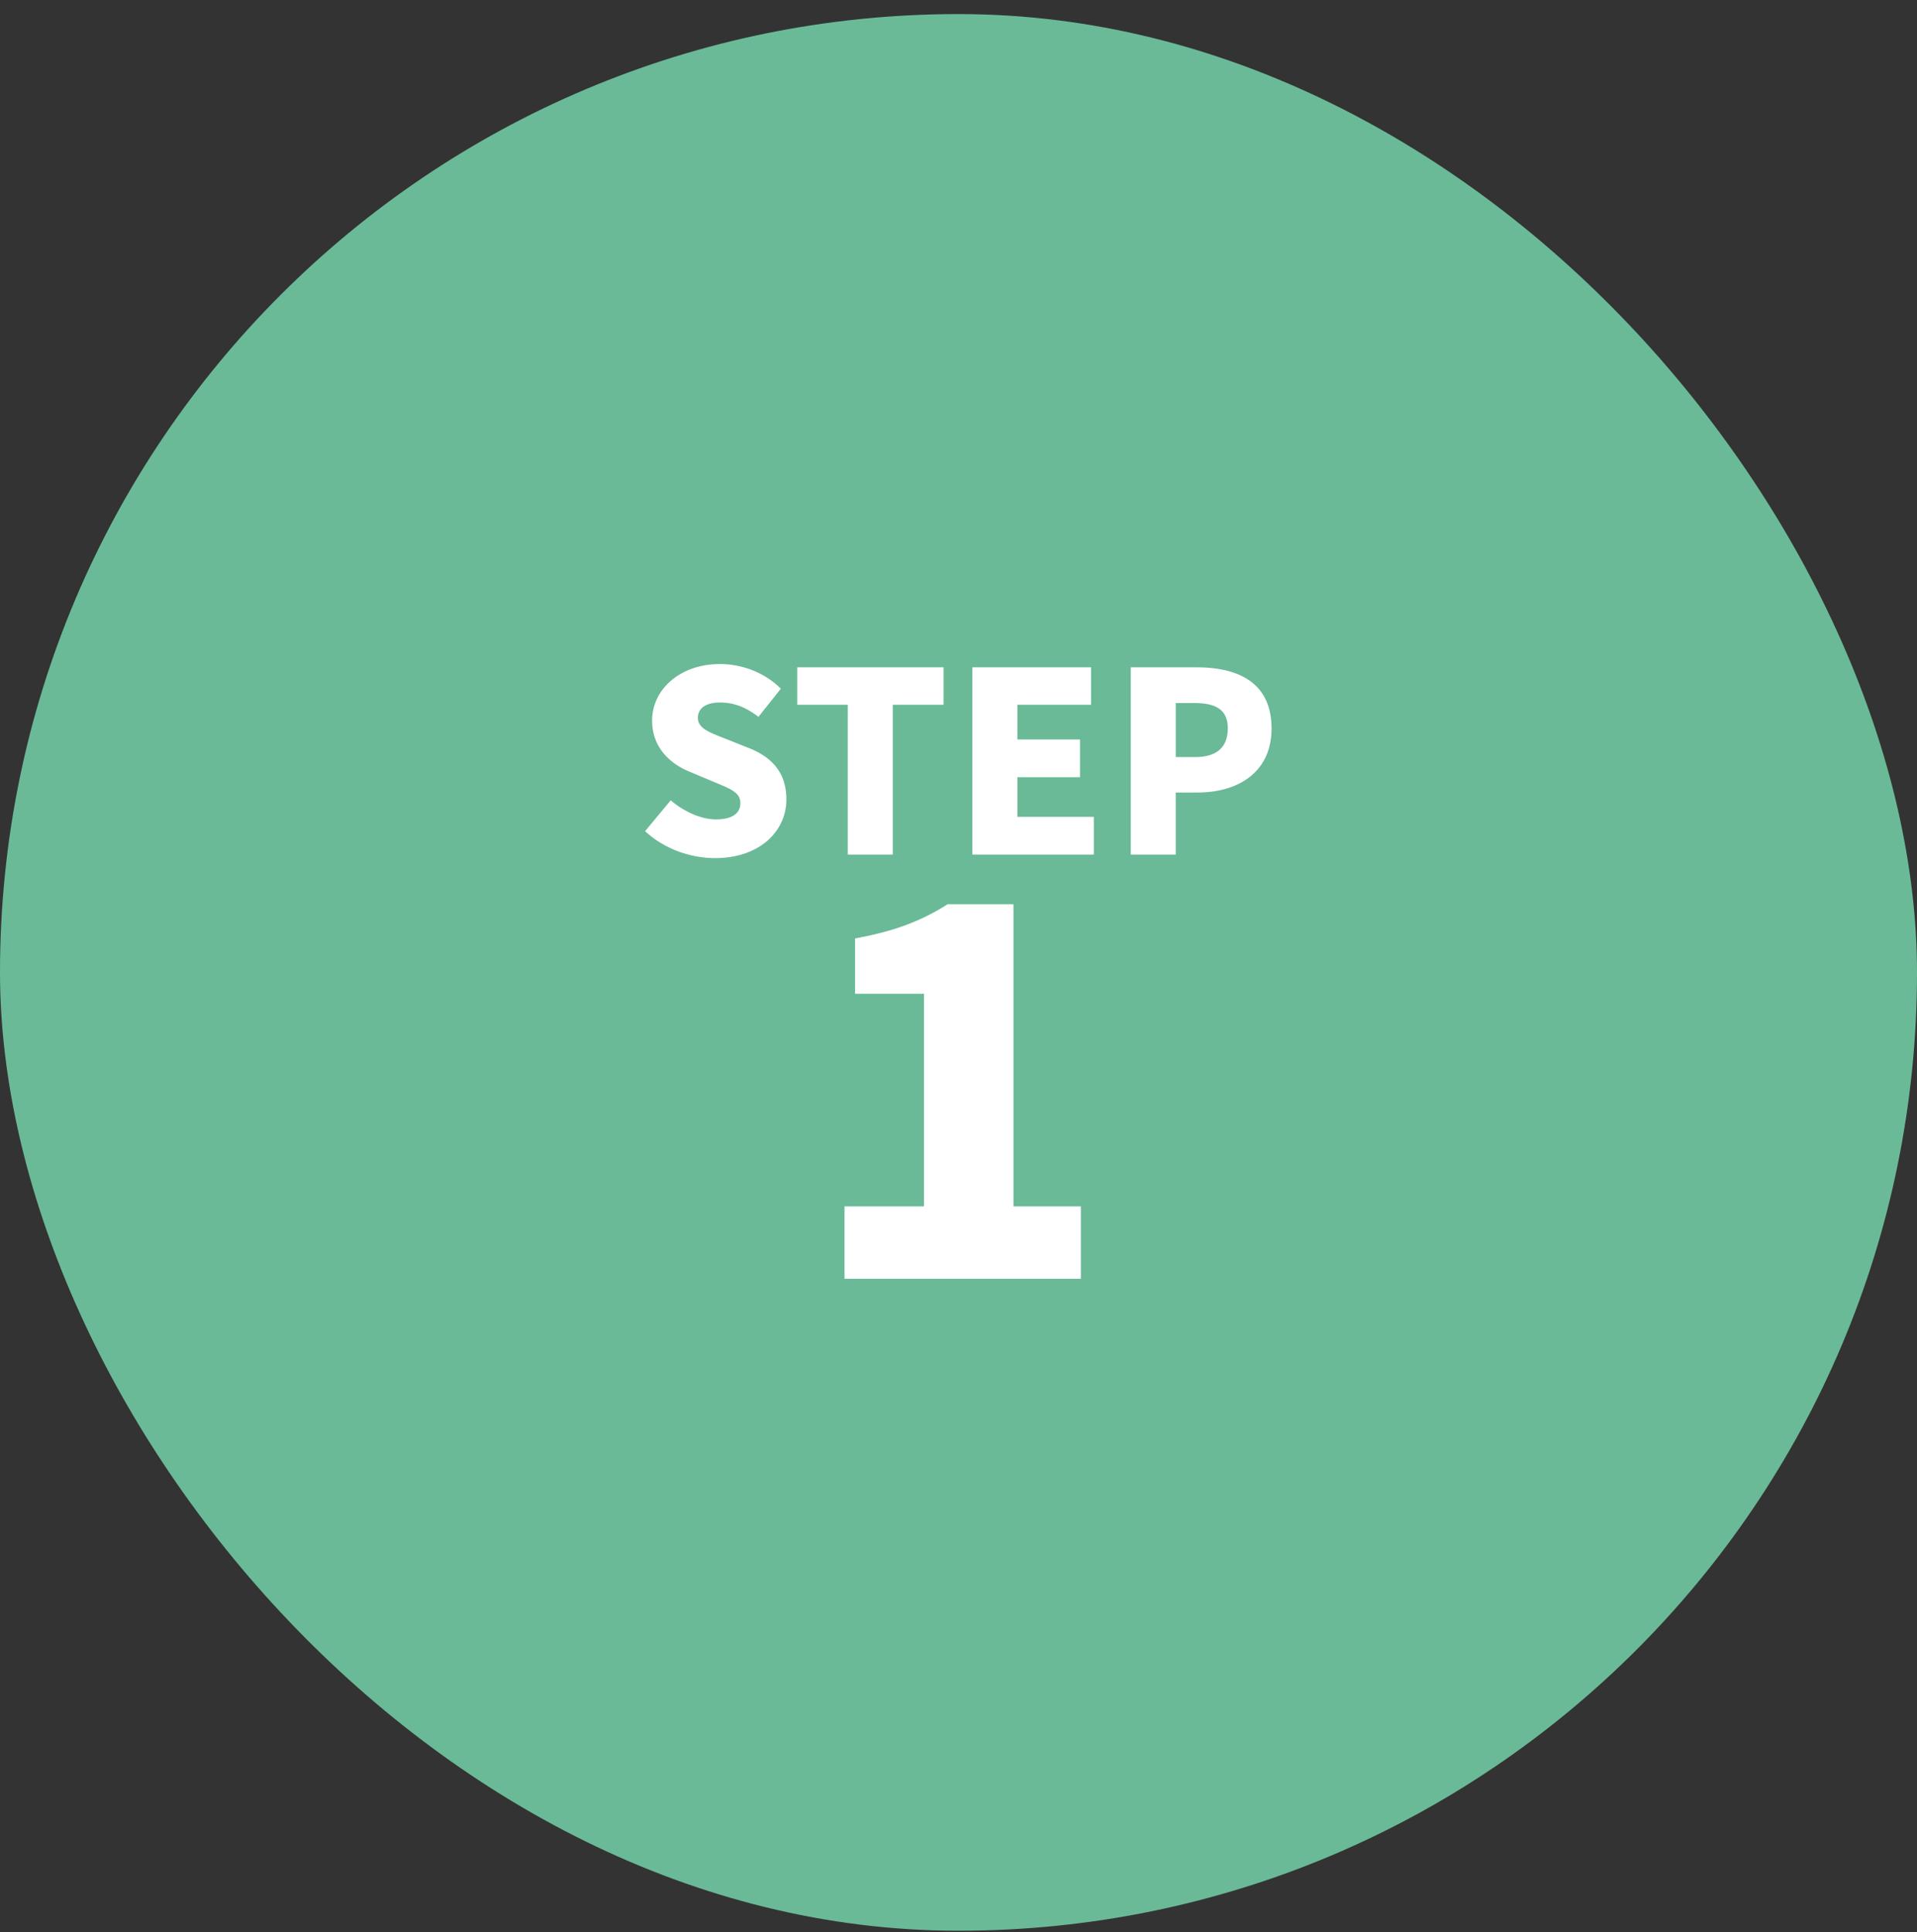
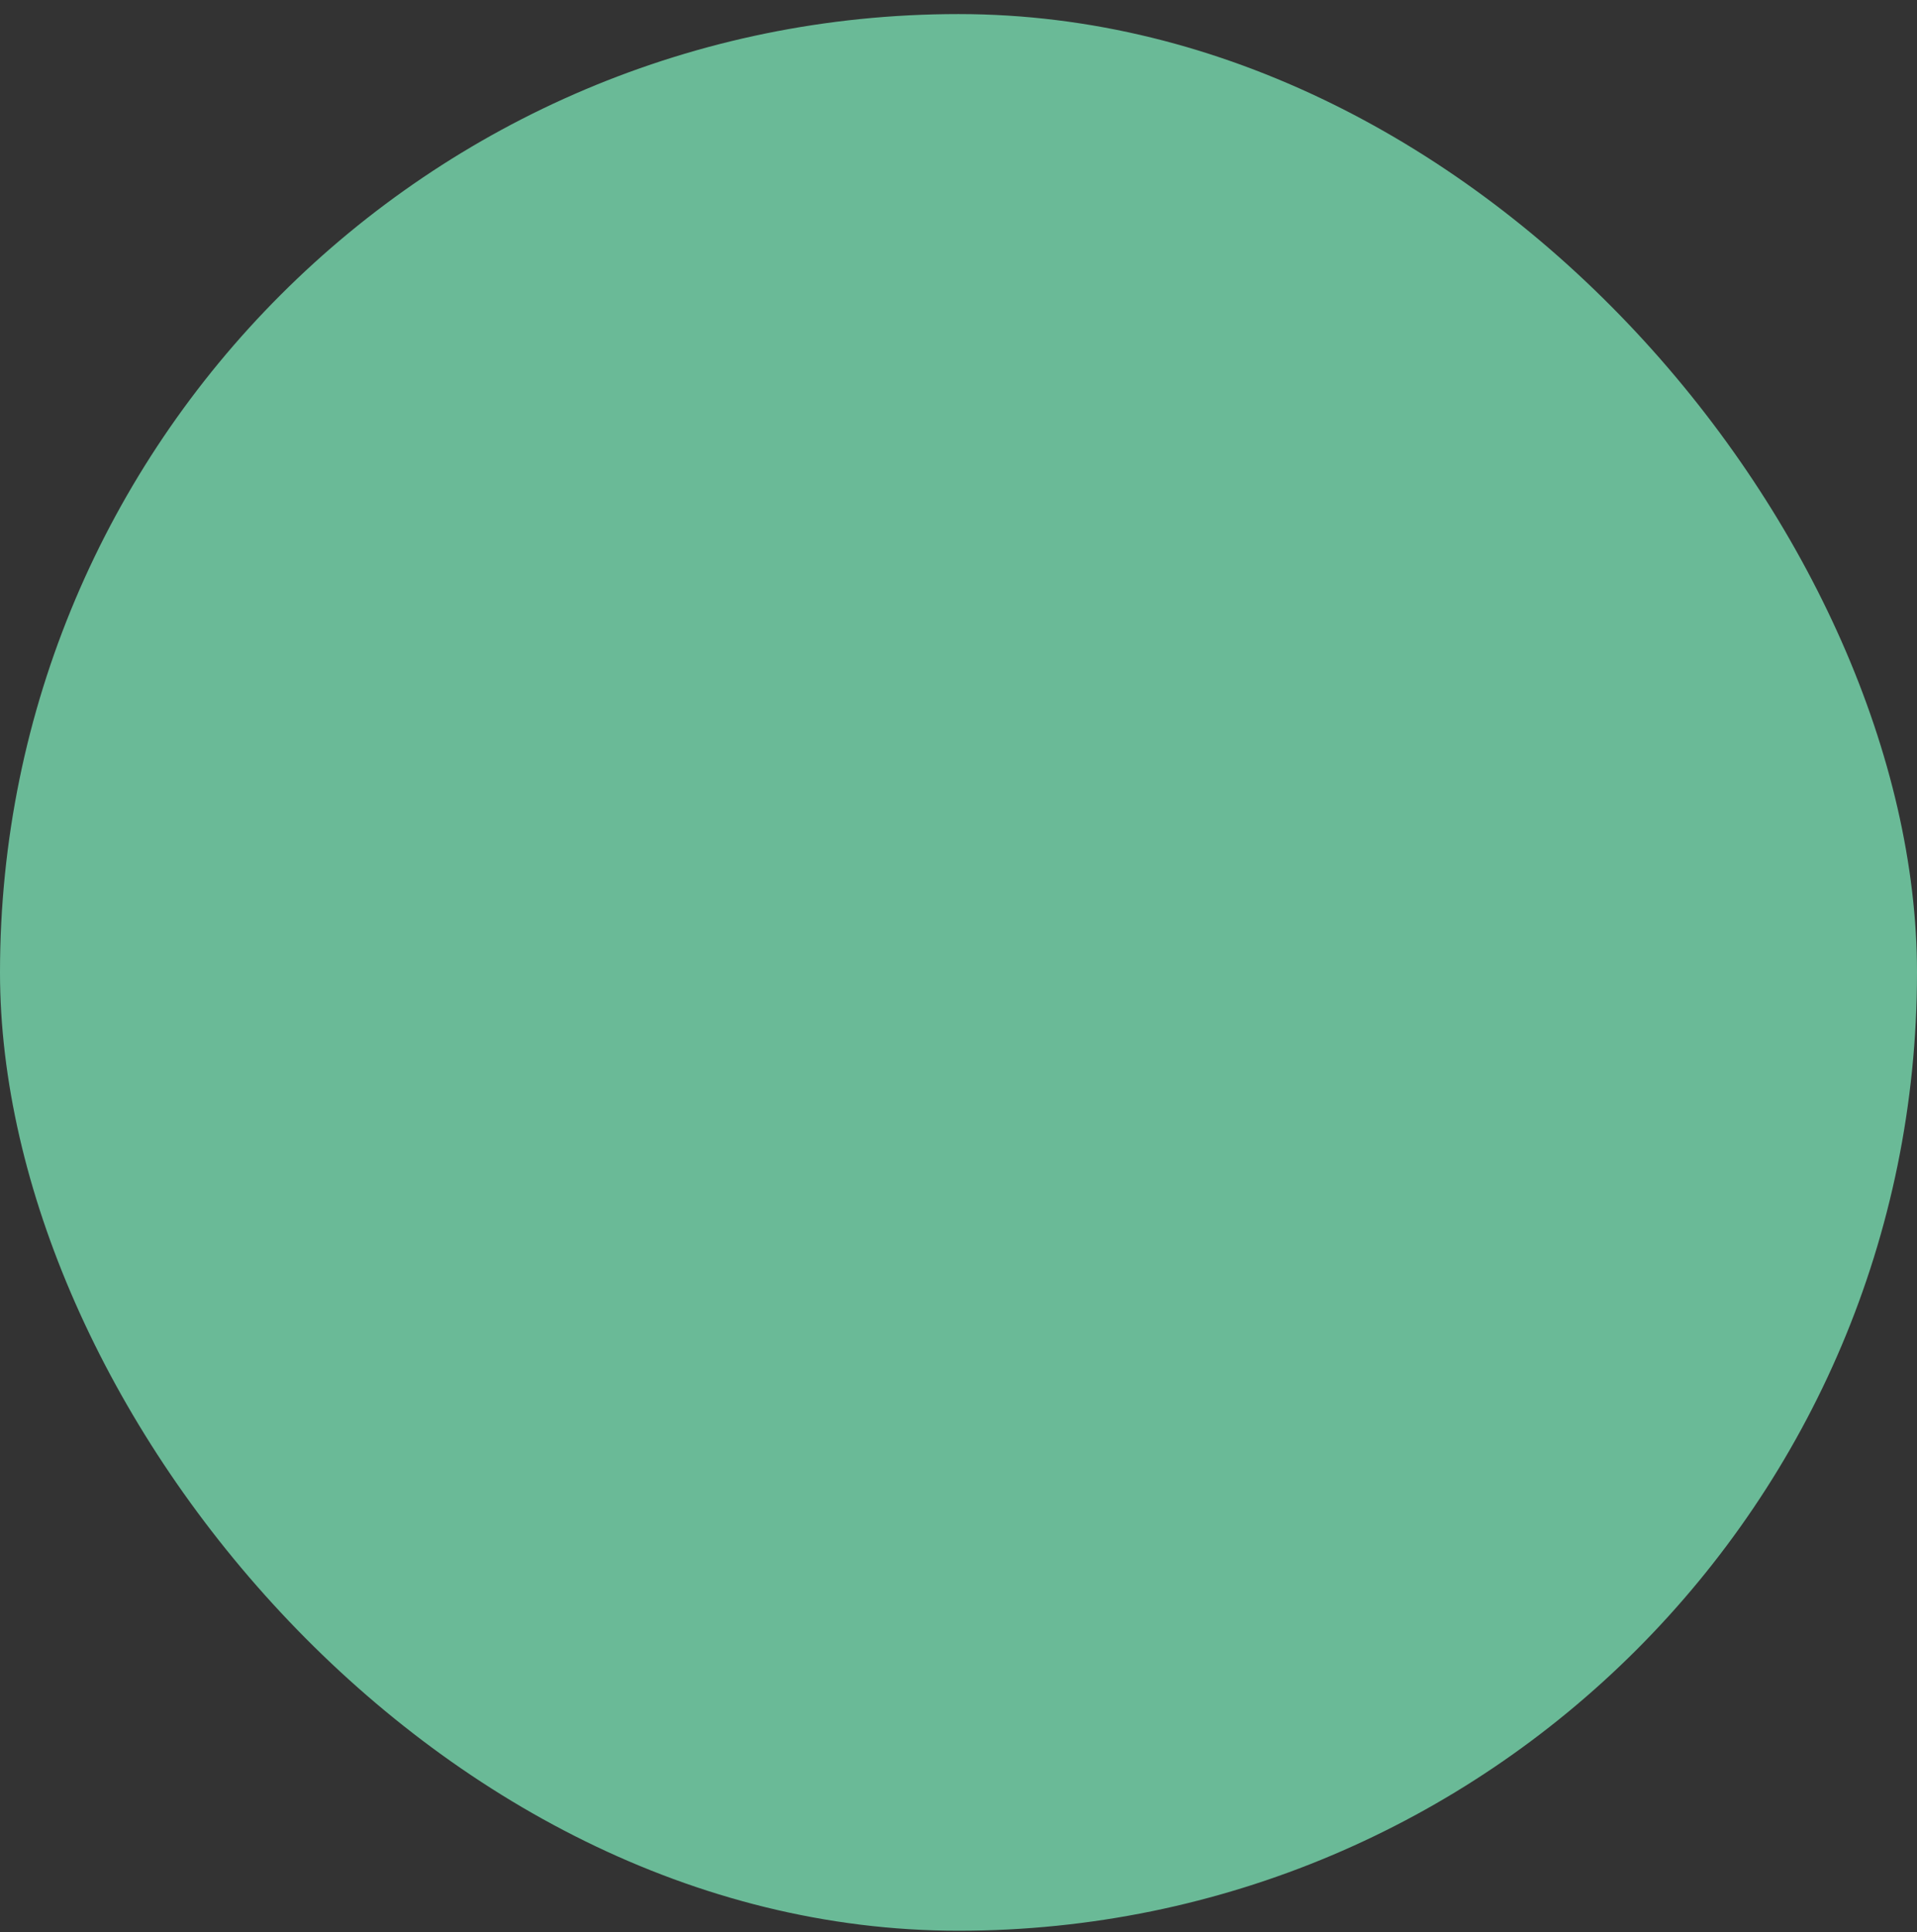
<svg xmlns="http://www.w3.org/2000/svg" width="122" height="123" viewBox="0 0 122 123" fill="none">
  <rect x="0" y="0" width="122" height="123" fill="#333333" stroke="none" />
  <rect y=".896" width="122" height="122" rx="61" fill="#6ABA97" />
-   <path d="M45.502 54.62c-1.552 0-3.216-.575-4.448-1.712l1.632-1.968c.832.72 1.936 1.217 2.88 1.217 1.056 0 1.552-.4 1.552-1.04 0-.688-.656-.912-1.68-1.344l-1.52-.64c-1.248-.497-2.416-1.537-2.416-3.265 0-2 1.792-3.6 4.32-3.6 1.376 0 2.832.529 3.872 1.569l-1.424 1.791c-.784-.592-1.52-.911-2.448-.911-.88 0-1.408.352-1.408.976 0 .672.736.928 1.792 1.343l1.488.593c1.472.592 2.352 1.584 2.352 3.264 0 1.983-1.664 3.727-4.544 3.727zm8.451-.223V44.86h-3.216v-2.384h9.312v2.384h-3.232v9.536h-2.864zm7.93 0v-11.92h7.553v2.384h-4.688v2.208h3.984v2.4h-3.984v2.527h4.864v2.4h-7.728zm10.079 0v-11.92h4.192c2.608 0 4.768.944 4.768 3.888 0 2.831-2.176 4.08-4.704 4.08h-1.392v3.952h-2.864zm2.864-6.209h1.248c1.392 0 2.064-.656 2.064-1.824 0-1.2-.768-1.615-2.144-1.615h-1.168v3.44zm-21.08 33.209v-4.609h5.056V63.254h-4.384v-3.52c1.28-.235 2.368-.523 3.264-.864a13.715 13.715 0 002.624-1.313h4.192V76.79h4.288v4.608h-15.04z" fill="#fff" />
</svg>